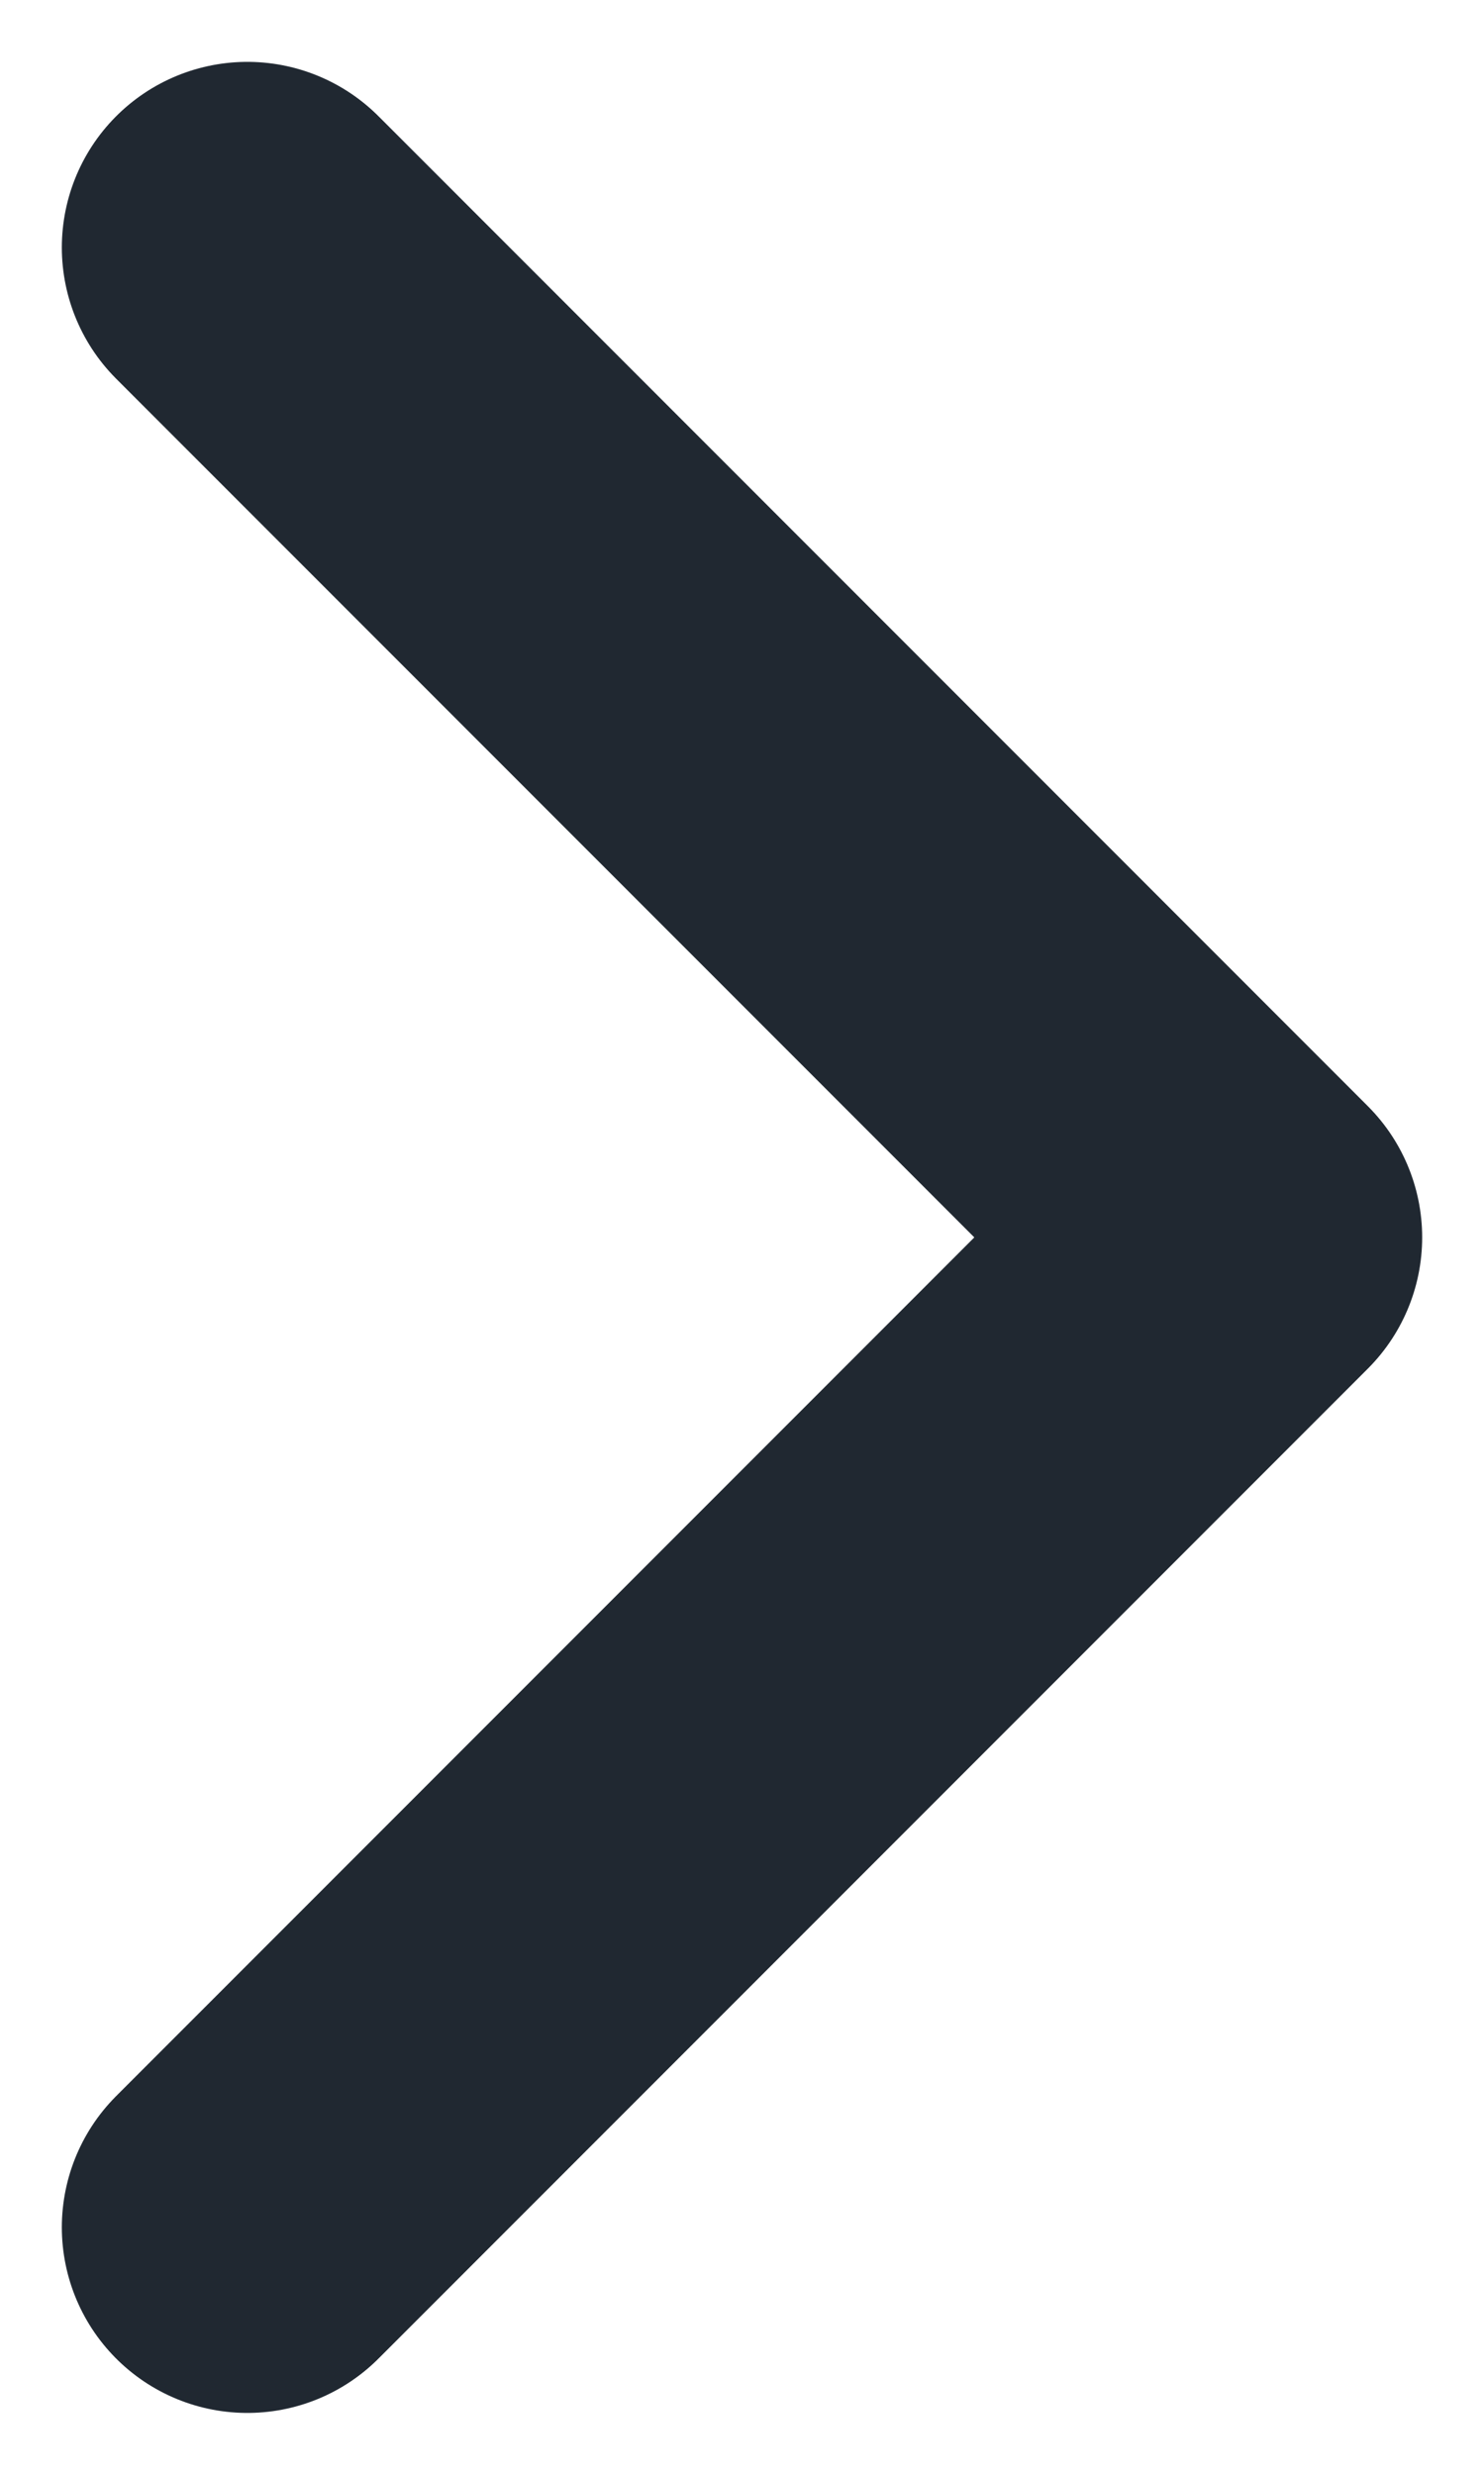
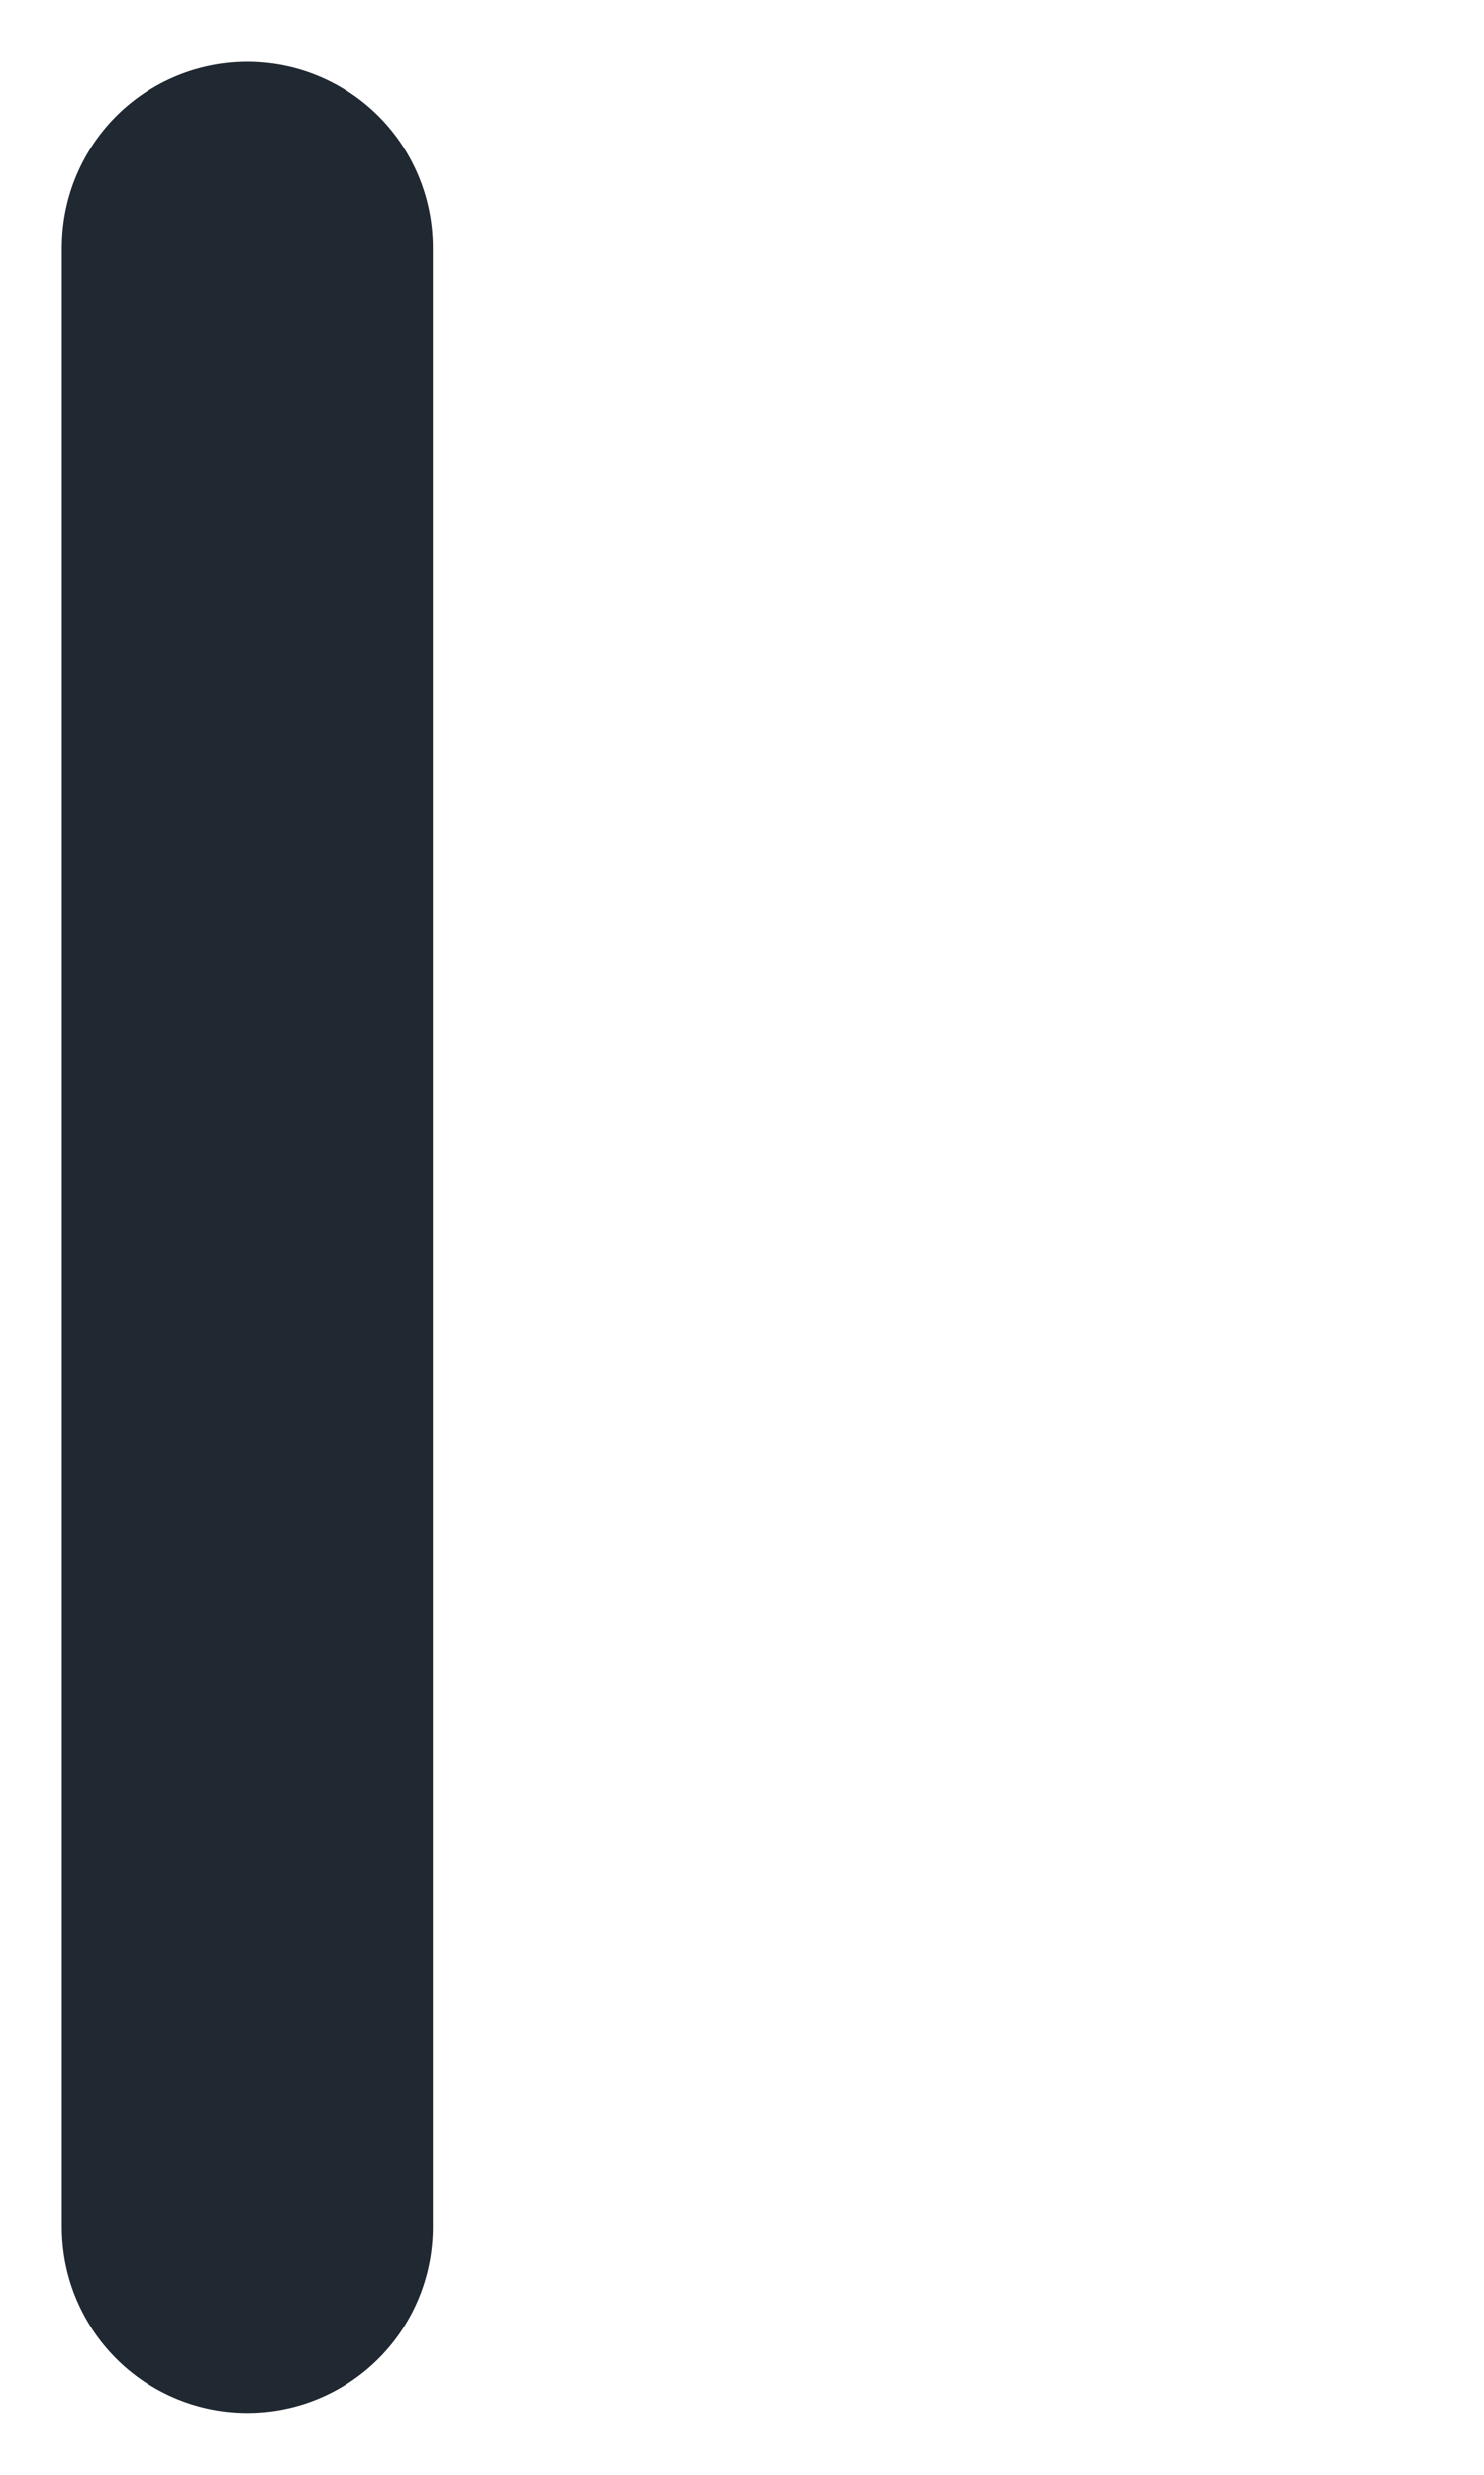
<svg xmlns="http://www.w3.org/2000/svg" width="6" height="10" viewBox="0 0 6 10" fill="none">
-   <path d="M1 9L5 5L1 1" stroke="#202831" stroke-width="1.5" stroke-linecap="round" stroke-linejoin="round" />
+   <path d="M1 9L1 1" stroke="#202831" stroke-width="1.5" stroke-linecap="round" stroke-linejoin="round" />
</svg>